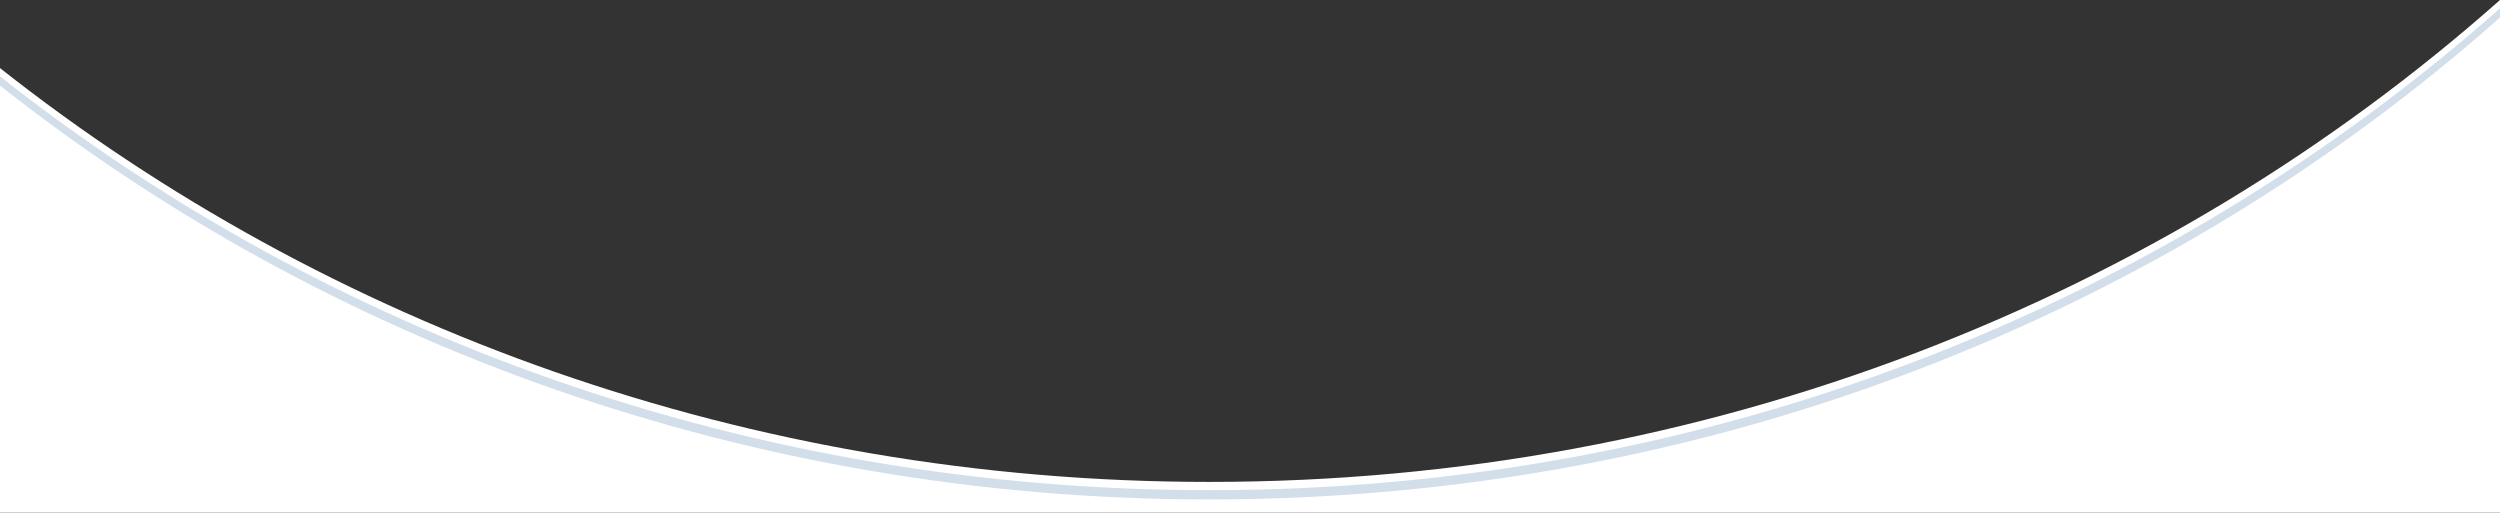
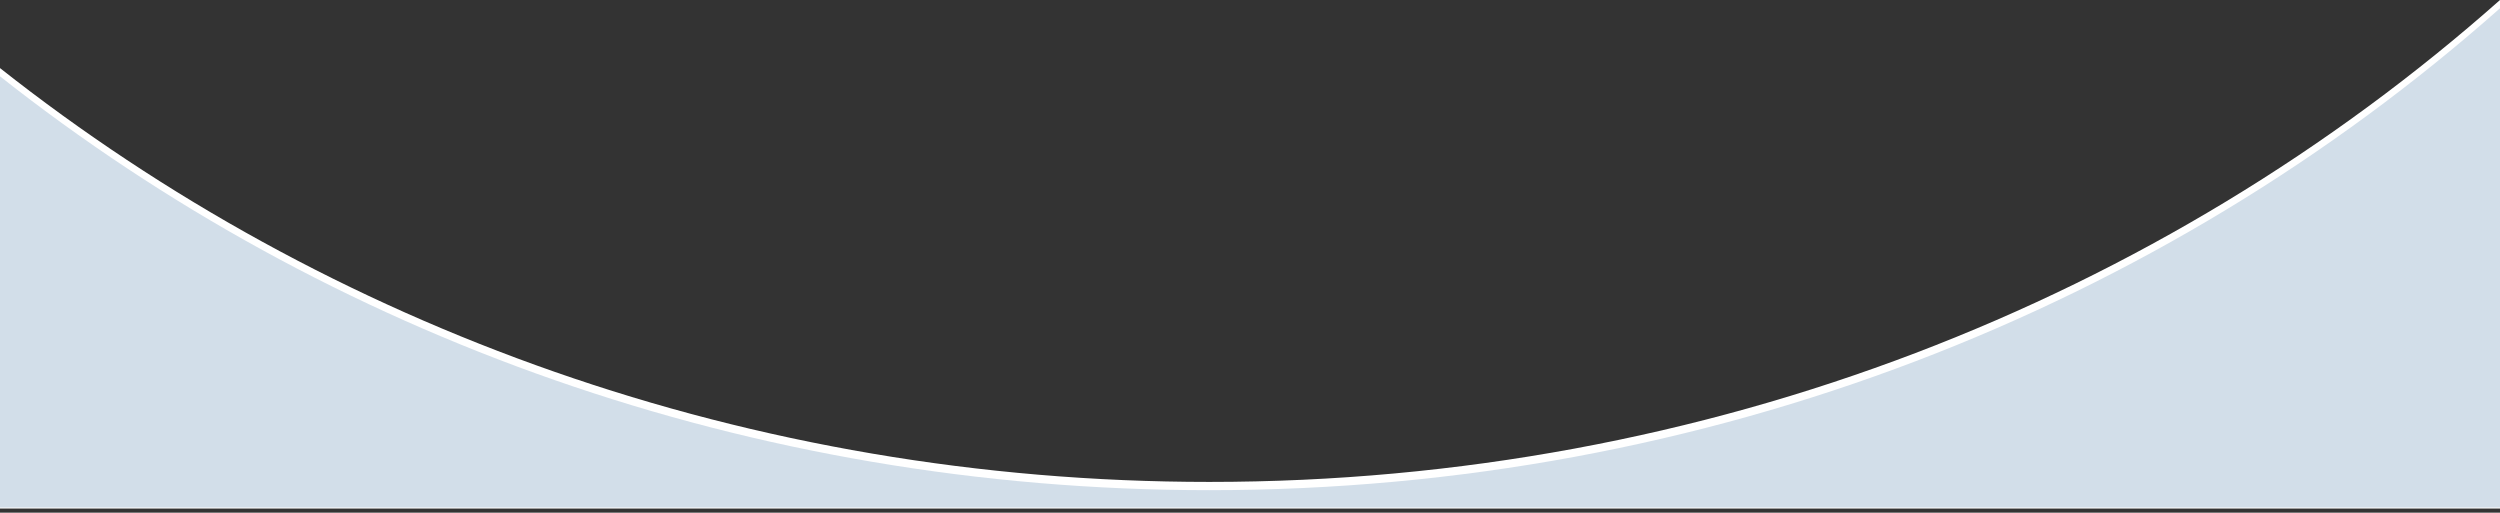
<svg xmlns="http://www.w3.org/2000/svg" version="1.1" id="Capa_1" x="0px" y="0px" viewBox="0 0 3000 615.2" style="enable-background:new 0 0 3000 615.2;" xml:space="preserve">
  <rect x="0" y="0" width="3000" height="615.2" fill="#333333" stroke="none" />
  <style type="text/css">
	.st0{fill:#FFFFFF;}
	.st1{fill:#D2DEE9;}
</style>
  <g>
    <path class="st0" d="M1451.2,578.3C898.8,578.3,392.7,391.7,0,81.7v528.5h3000V0C2595.4,358.6,2050.5,578.3,1451.2,578.3z" />
    <path class="st1" d="M1451.2,588.2C898.8,588.2,392.7,401.6,0,91.6V609h3000V9.9C2595.4,368.5,2050.5,588.2,1451.2,588.2z" />
-     <path class="st0" d="M1451.2,599.3C898.8,599.3,392.7,412.7,0,102.7v512.5h3000V21C2595.4,379.6,2050.5,599.3,1451.2,599.3z" />
  </g>
</svg>